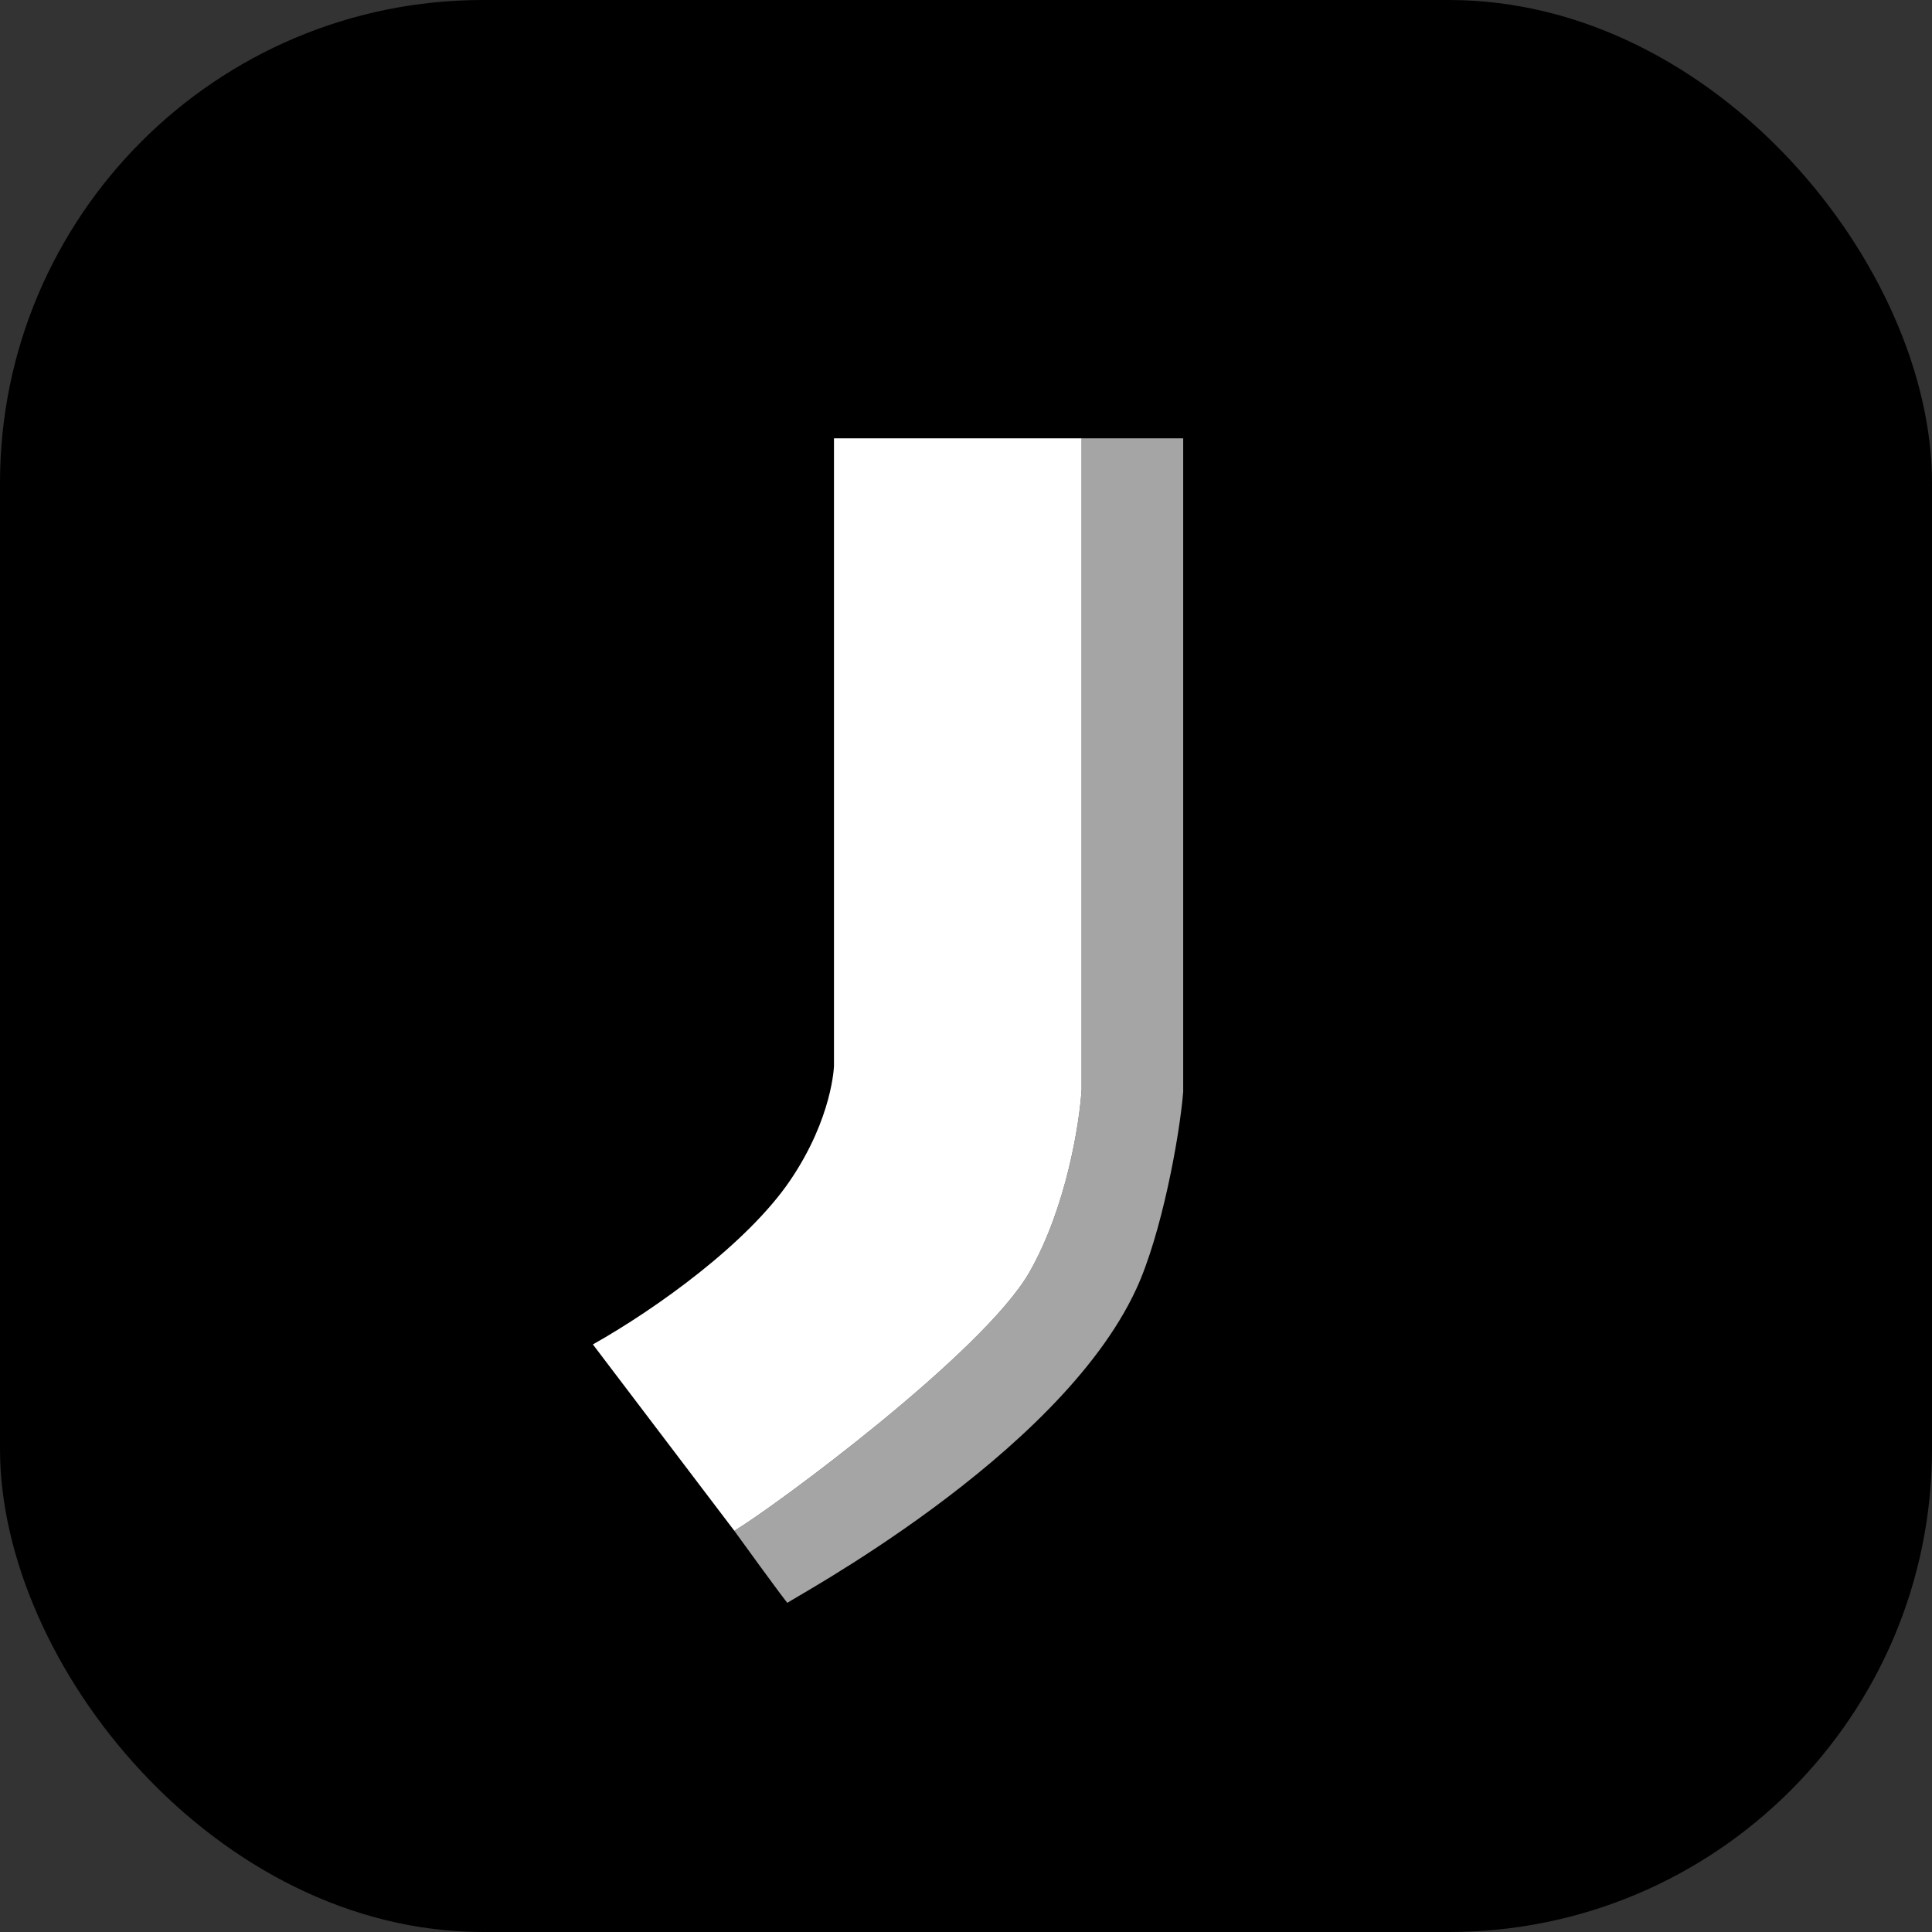
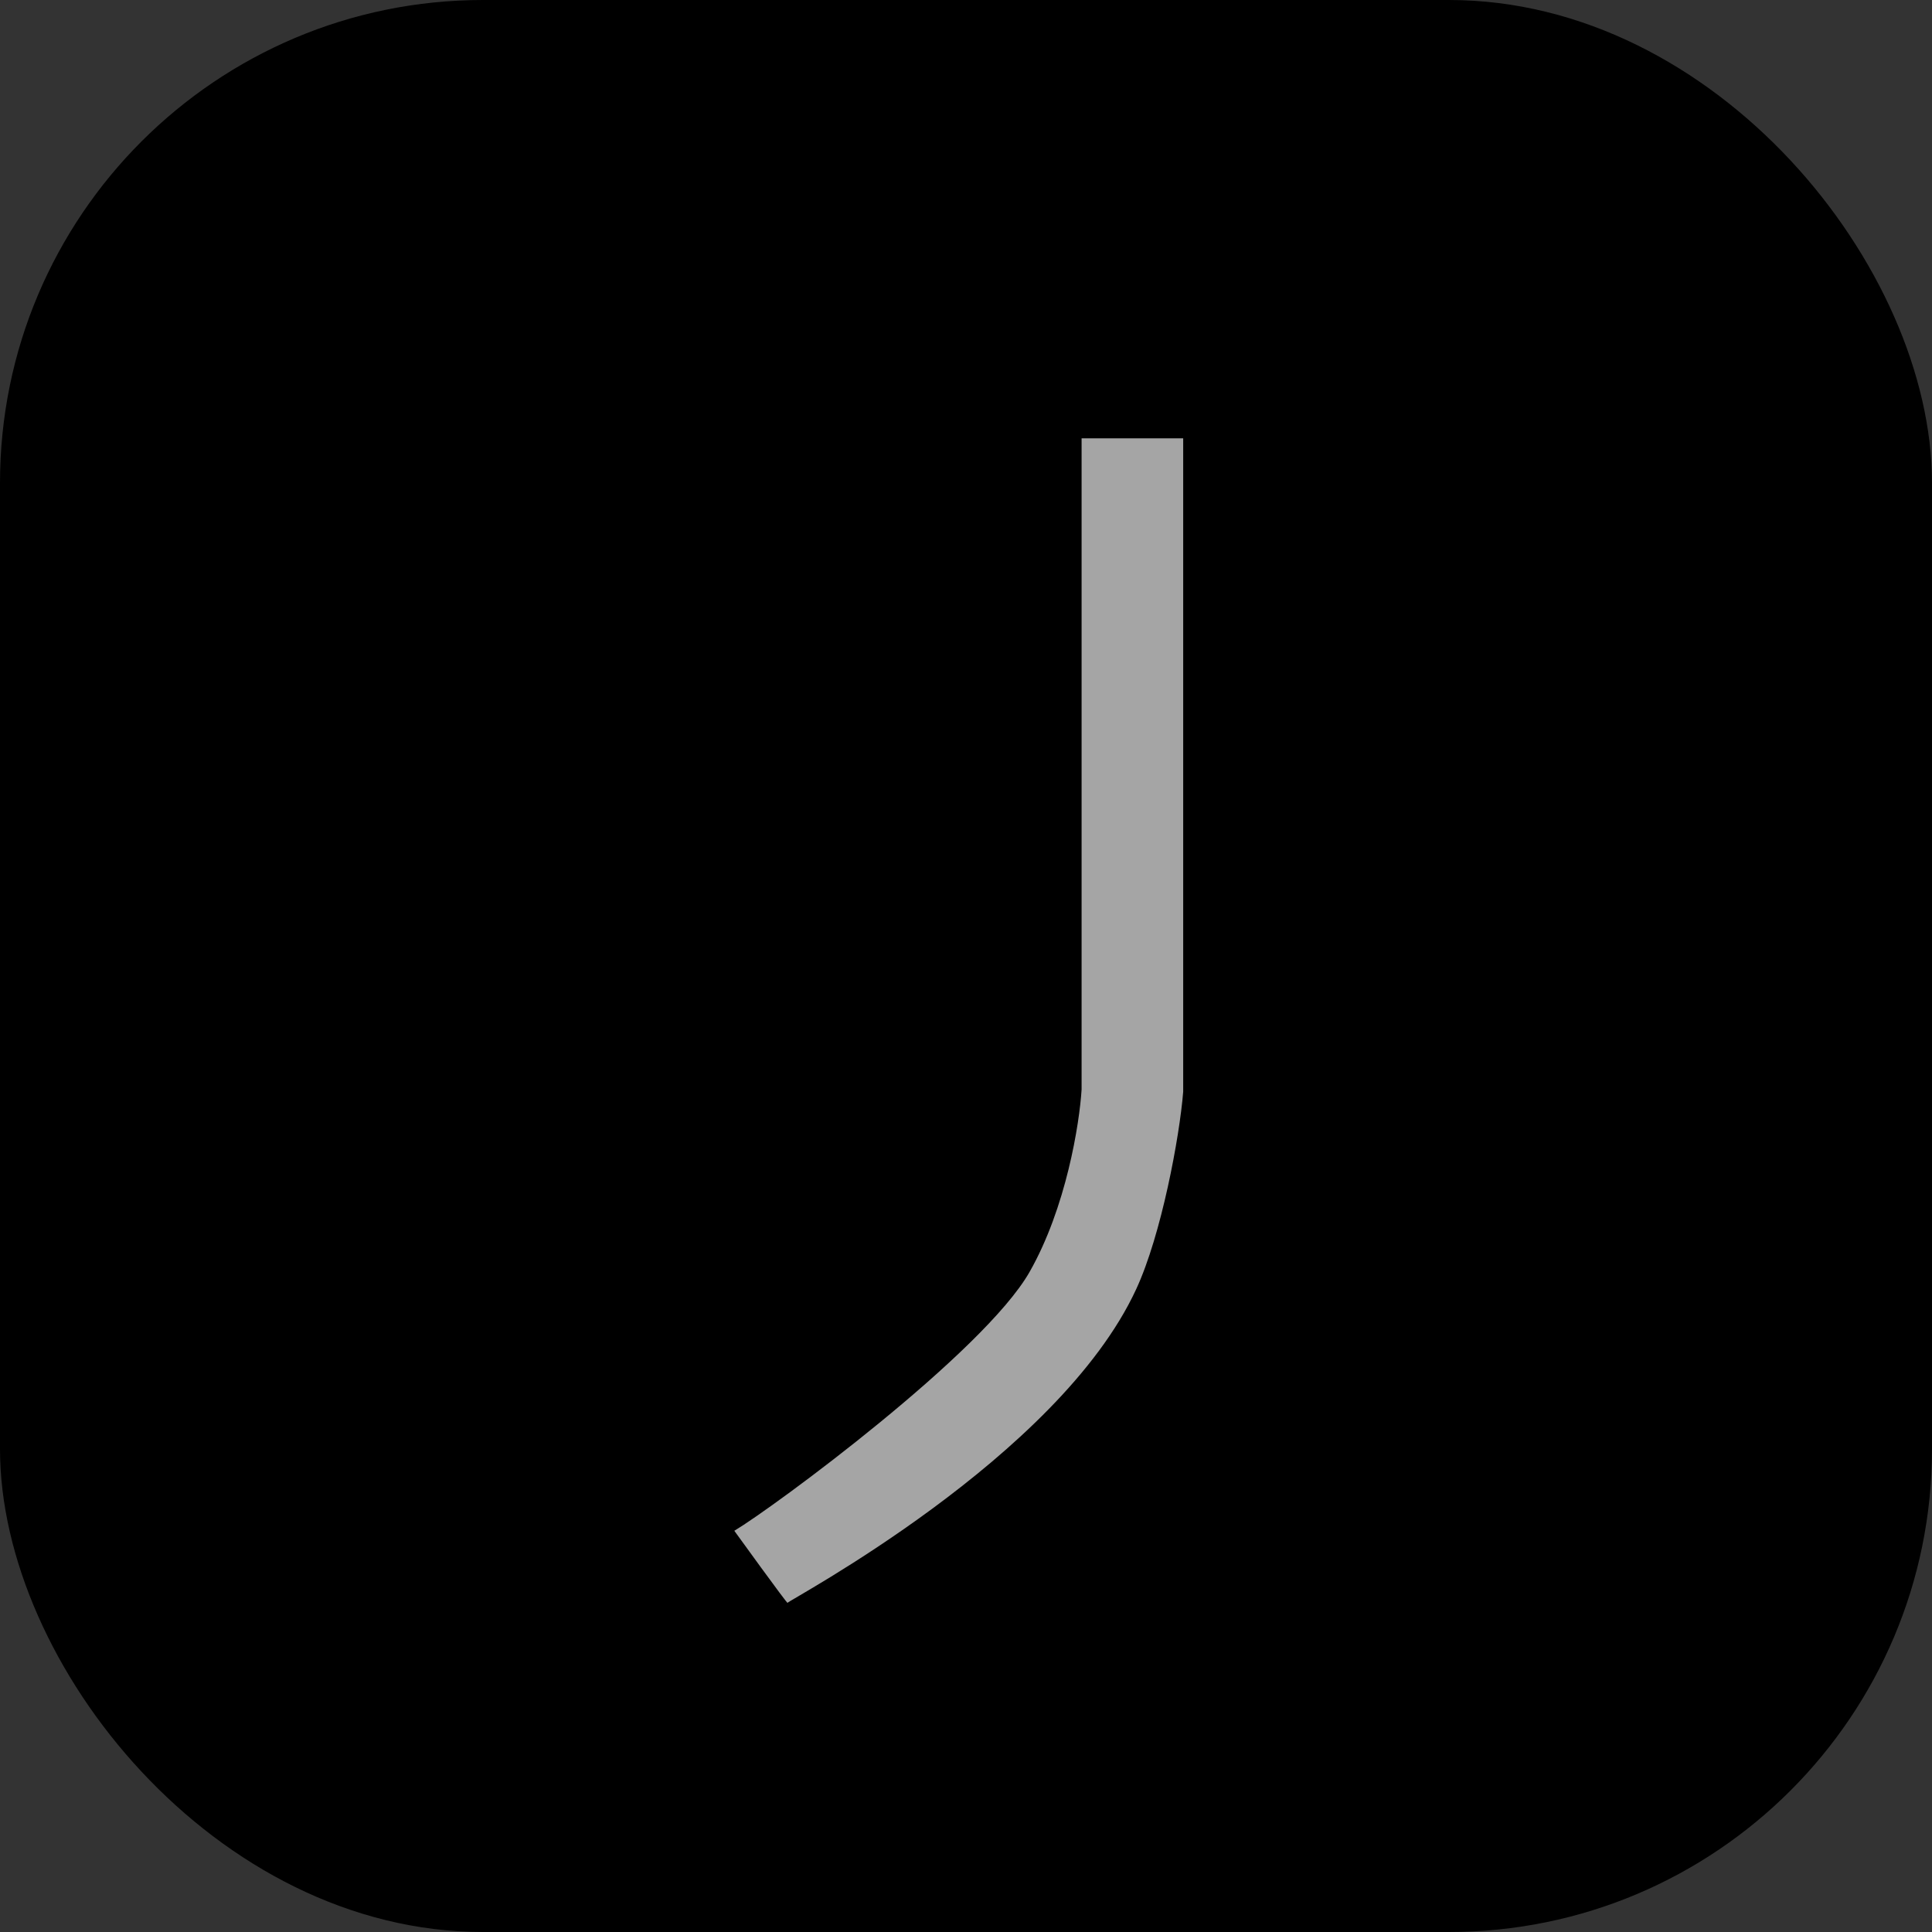
<svg xmlns="http://www.w3.org/2000/svg" width="24" height="24" viewBox="0 0 24 24" fill="none">
  <rect x="0" y="0" width="24" height="24" fill="#333333" stroke="none" />
  <rect width="24" height="24" rx="6" fill="black" />
  <path d="M13.436 5.445V13.534C13.41 13.956 13.245 15.001 12.79 15.8C12.222 16.799 9.613 18.723 9.122 19.016C9.122 19.016 9.783 19.931 9.783 19.911C9.783 19.886 13.146 18.108 14.114 16.015C14.427 15.341 14.653 14.124 14.698 13.562V5.445H13.436Z" fill="#A5A5A5" />
-   <path d="M13.436 5.445H10.36V13.238C10.36 13.238 10.345 13.883 9.816 14.663C9.286 15.444 8.157 16.255 7.365 16.701L9.122 19.016C9.613 18.723 12.222 16.799 12.79 15.8C13.245 15.001 13.41 13.956 13.436 13.534V5.445Z" fill="white" />
</svg>